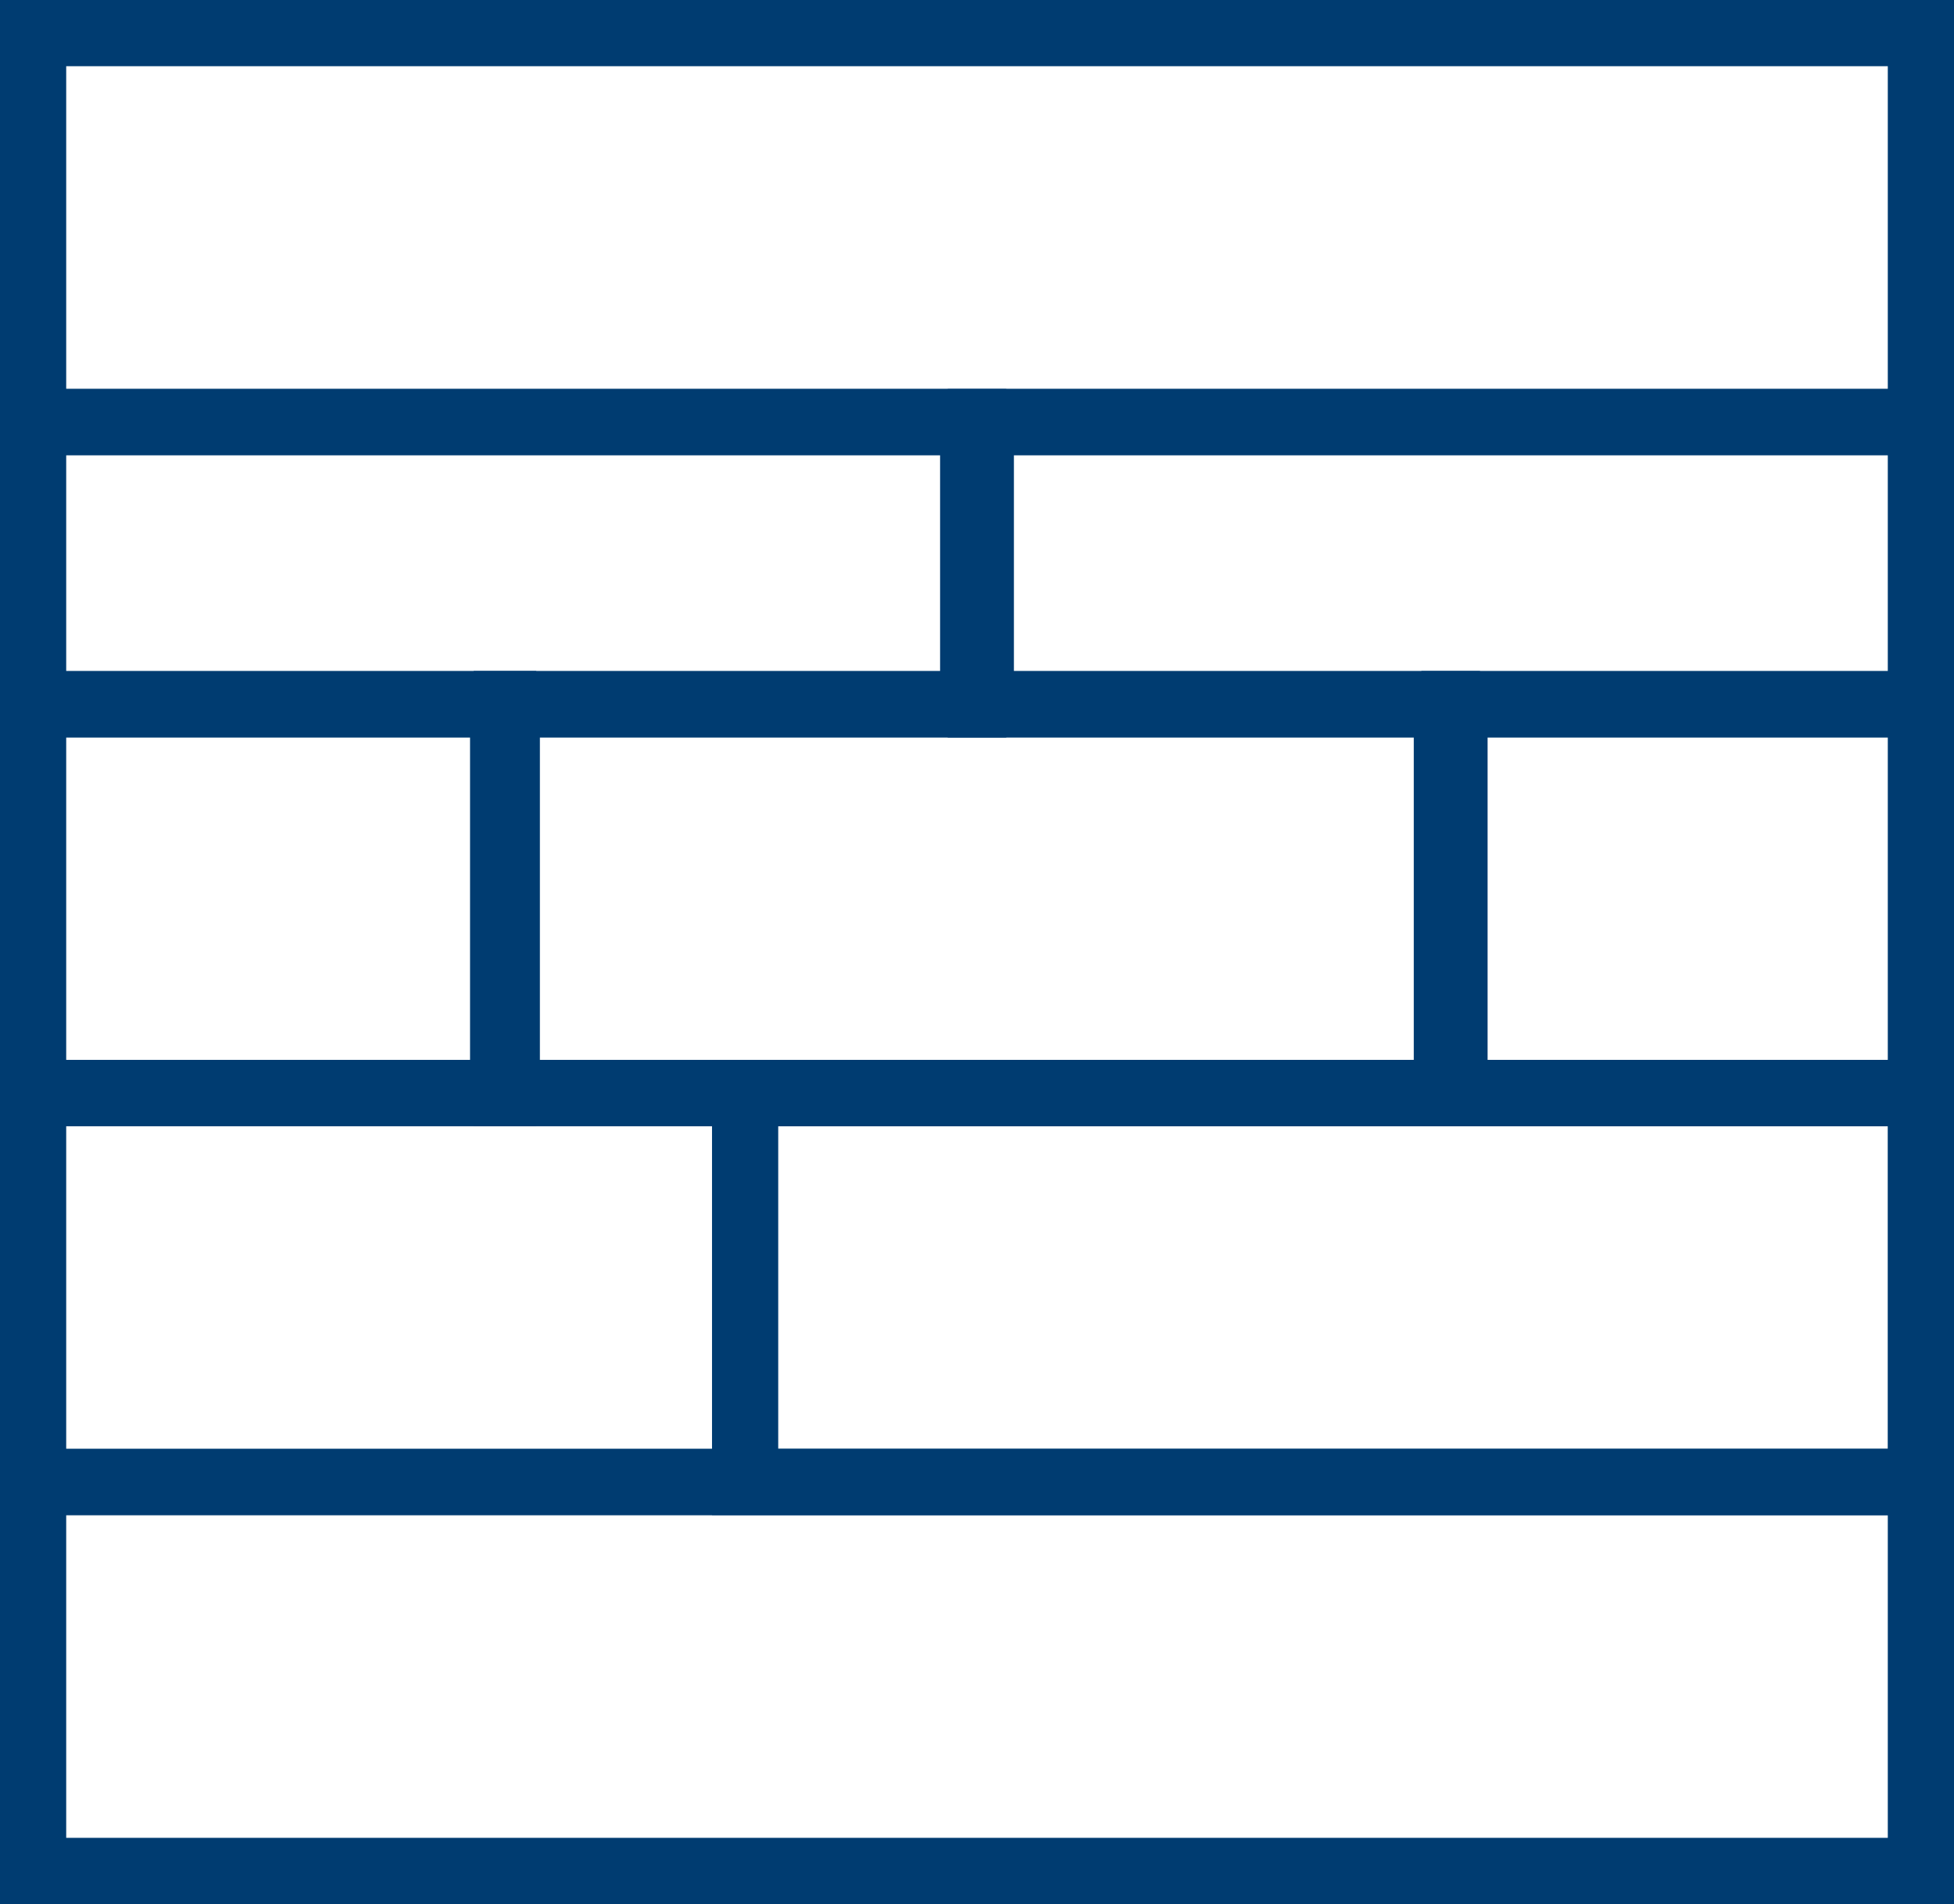
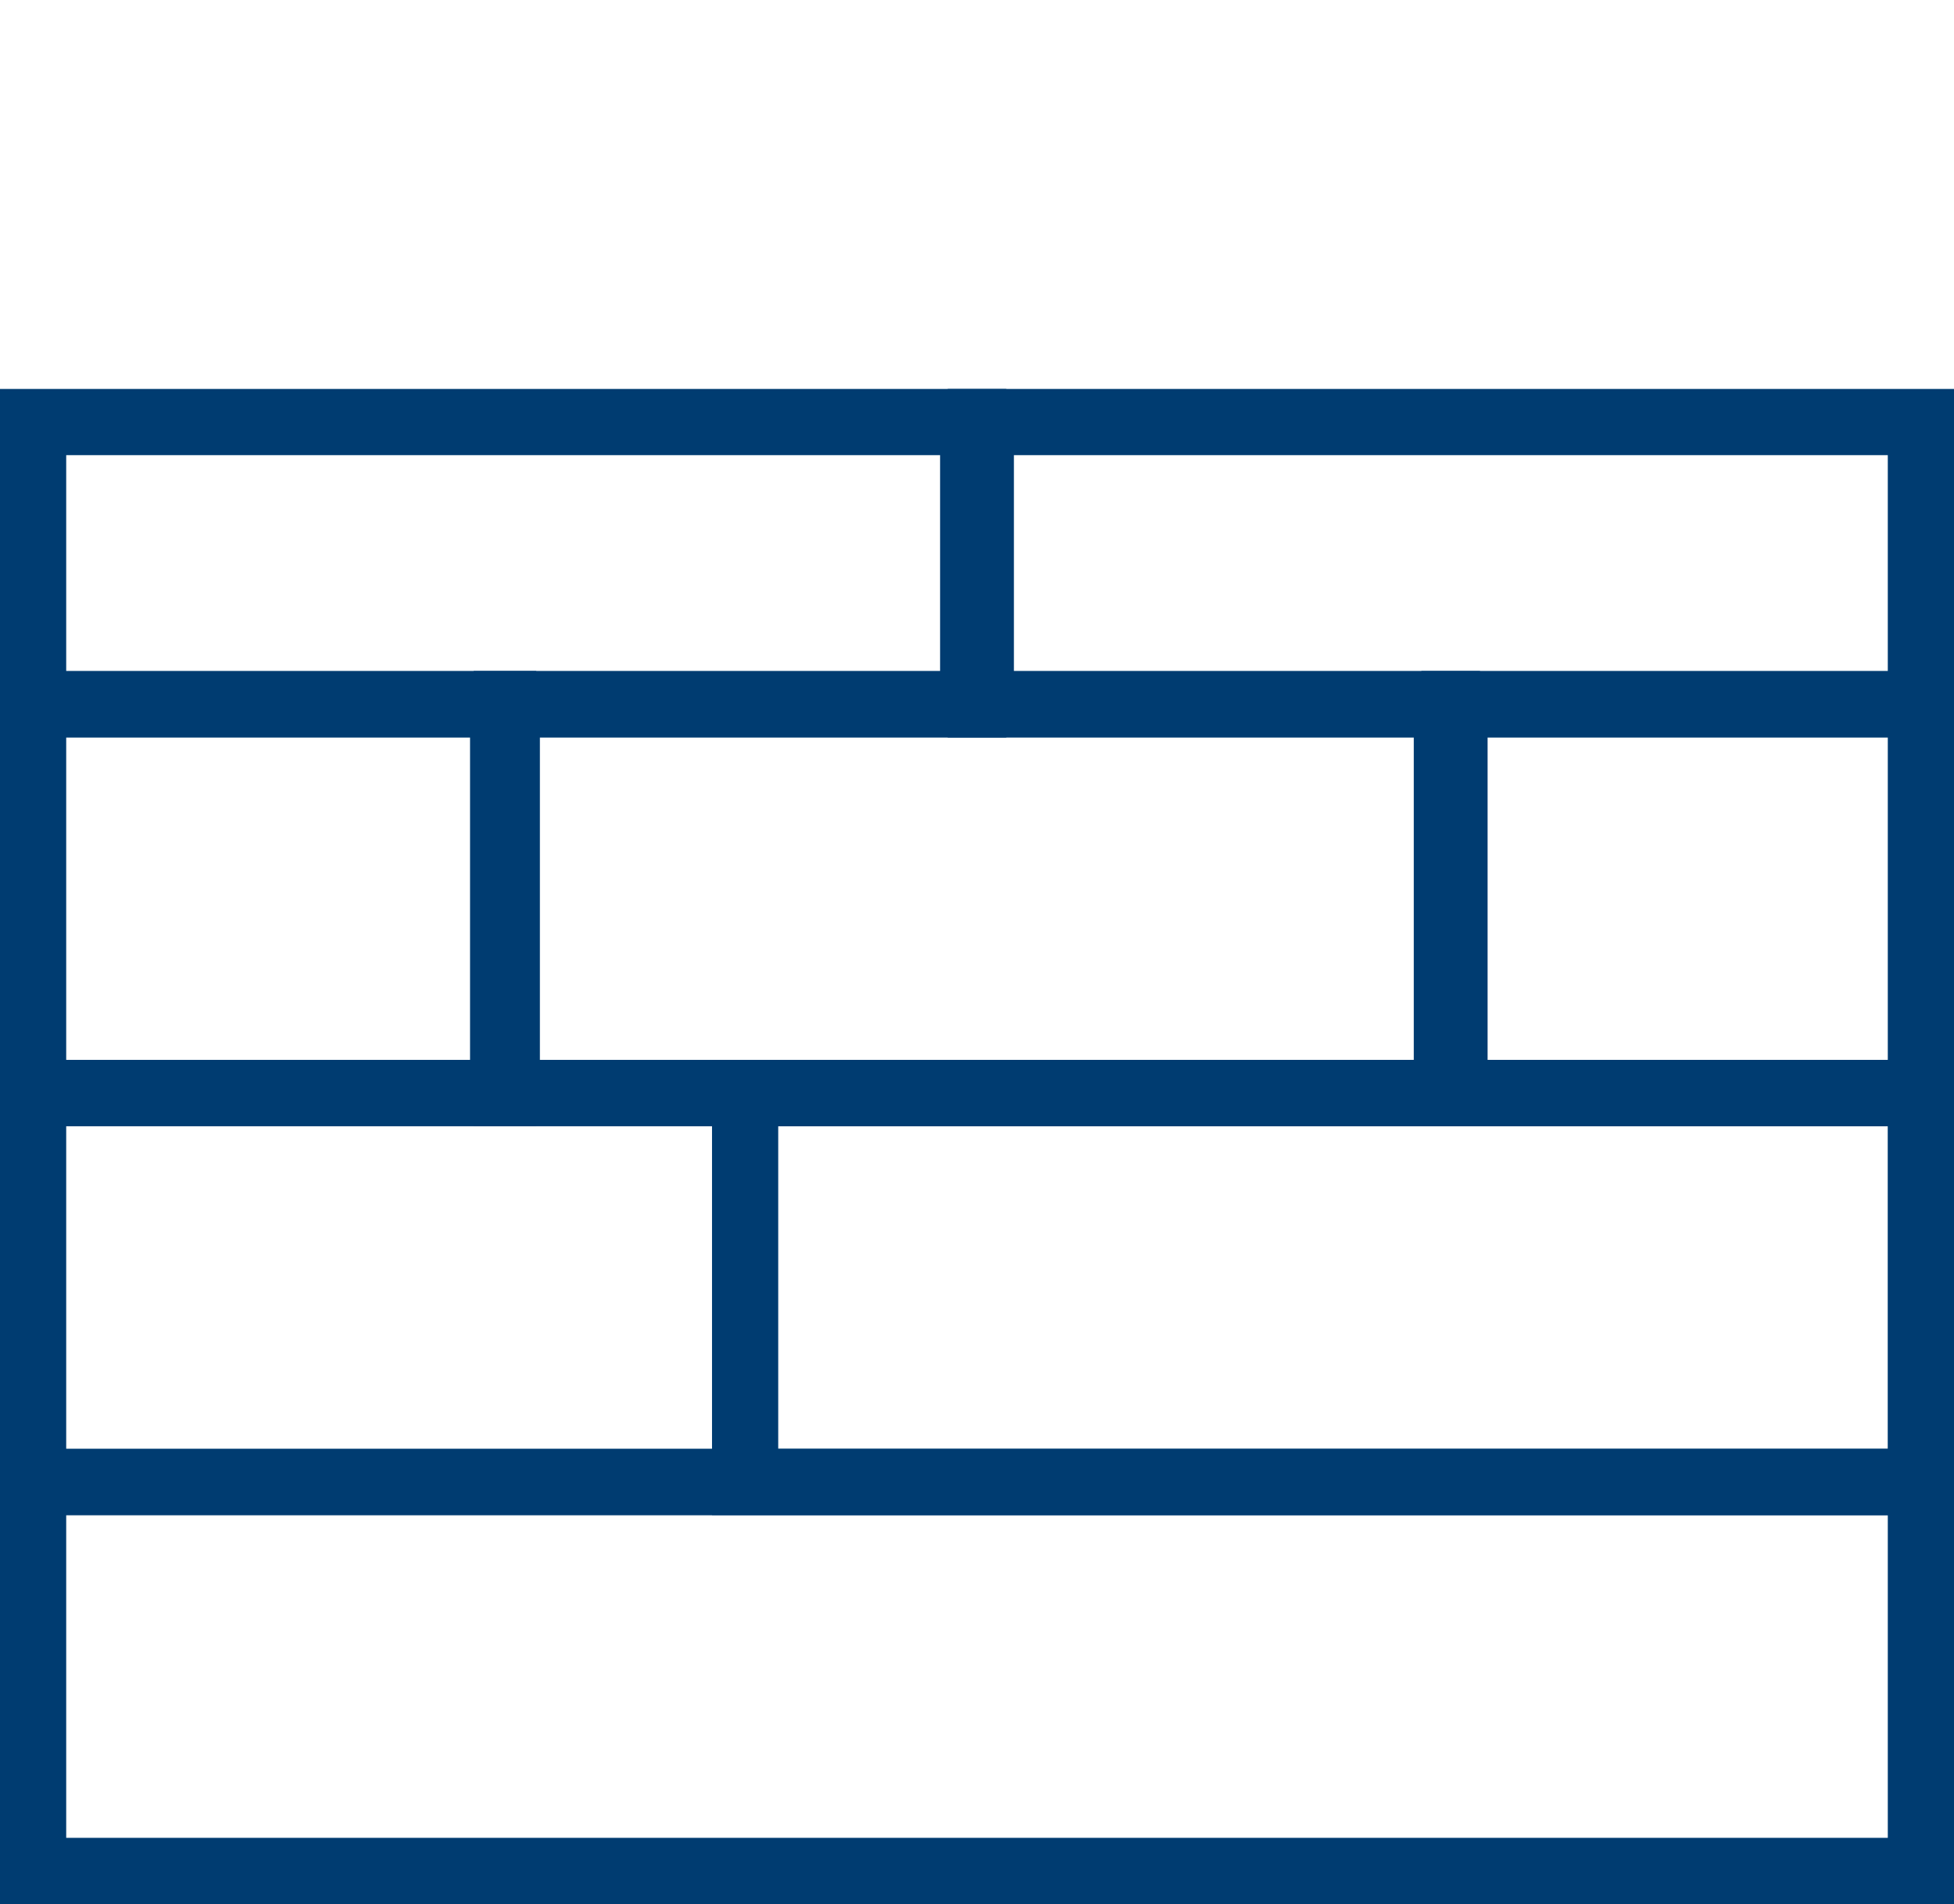
<svg xmlns="http://www.w3.org/2000/svg" id="Layer_2" viewBox="0 0 59.03 57.52">
  <defs>
    <style>.cls-1{fill:none;stroke:#003c71;stroke-miterlimit:10;stroke-width:2px;}</style>
  </defs>
  <g id="Layer_1-2">
    <rect class="cls-1" x="1" y="12.75" width="28.4" height="8.53" />
    <rect class="cls-1" x="29.63" y="12.75" width="28.4" height="8.53" />
    <rect class="cls-1" x="1" y="33.02" width="57.03" height="11.75" />
-     <rect class="cls-1" x="1" y="1" width="57.03" height="11.75" />
    <rect class="cls-1" x="1" y="44.77" width="57.03" height="11.75" />
    <rect class="cls-1" x="15.31" y="21.27" width="28.4" height="11.75" />
    <rect class="cls-1" x="22.51" y="33.02" width="35.53" height="11.75" />
    <rect class="cls-1" x="1" y="21.27" width="14.2" height="11.75" />
    <rect class="cls-1" x="43.94" y="21.27" width="14.09" height="11.75" />
  </g>
</svg>